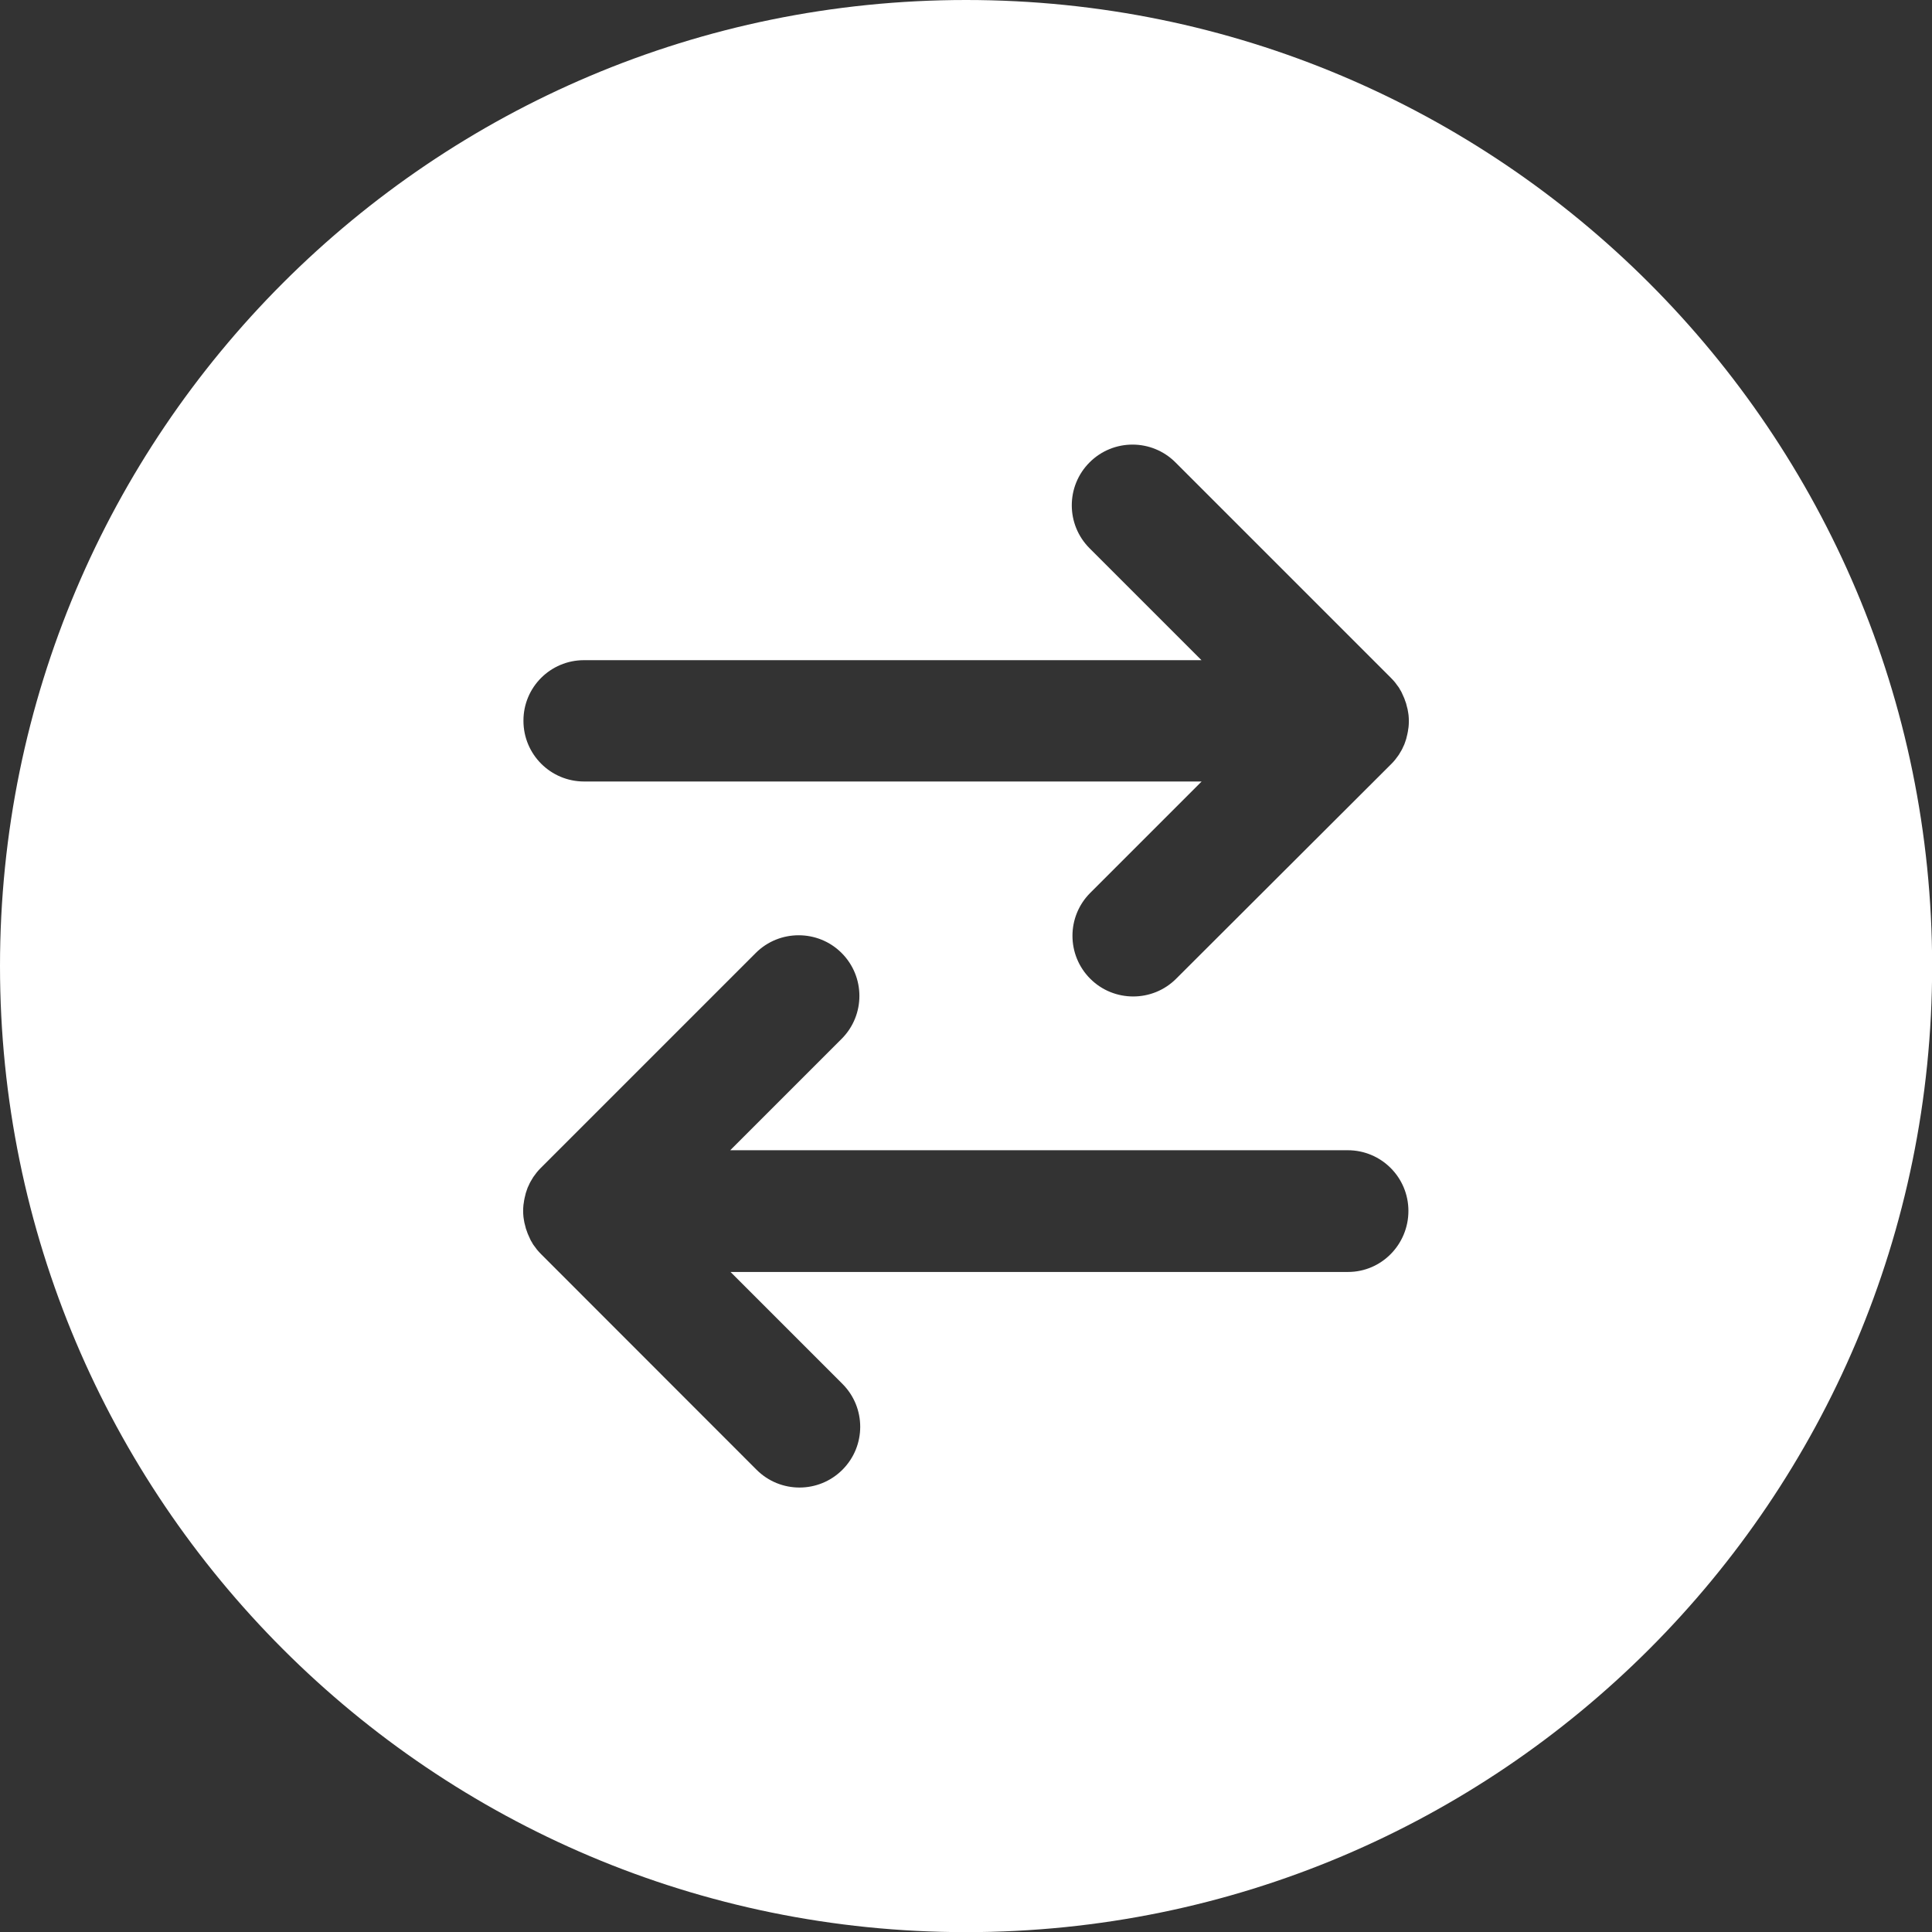
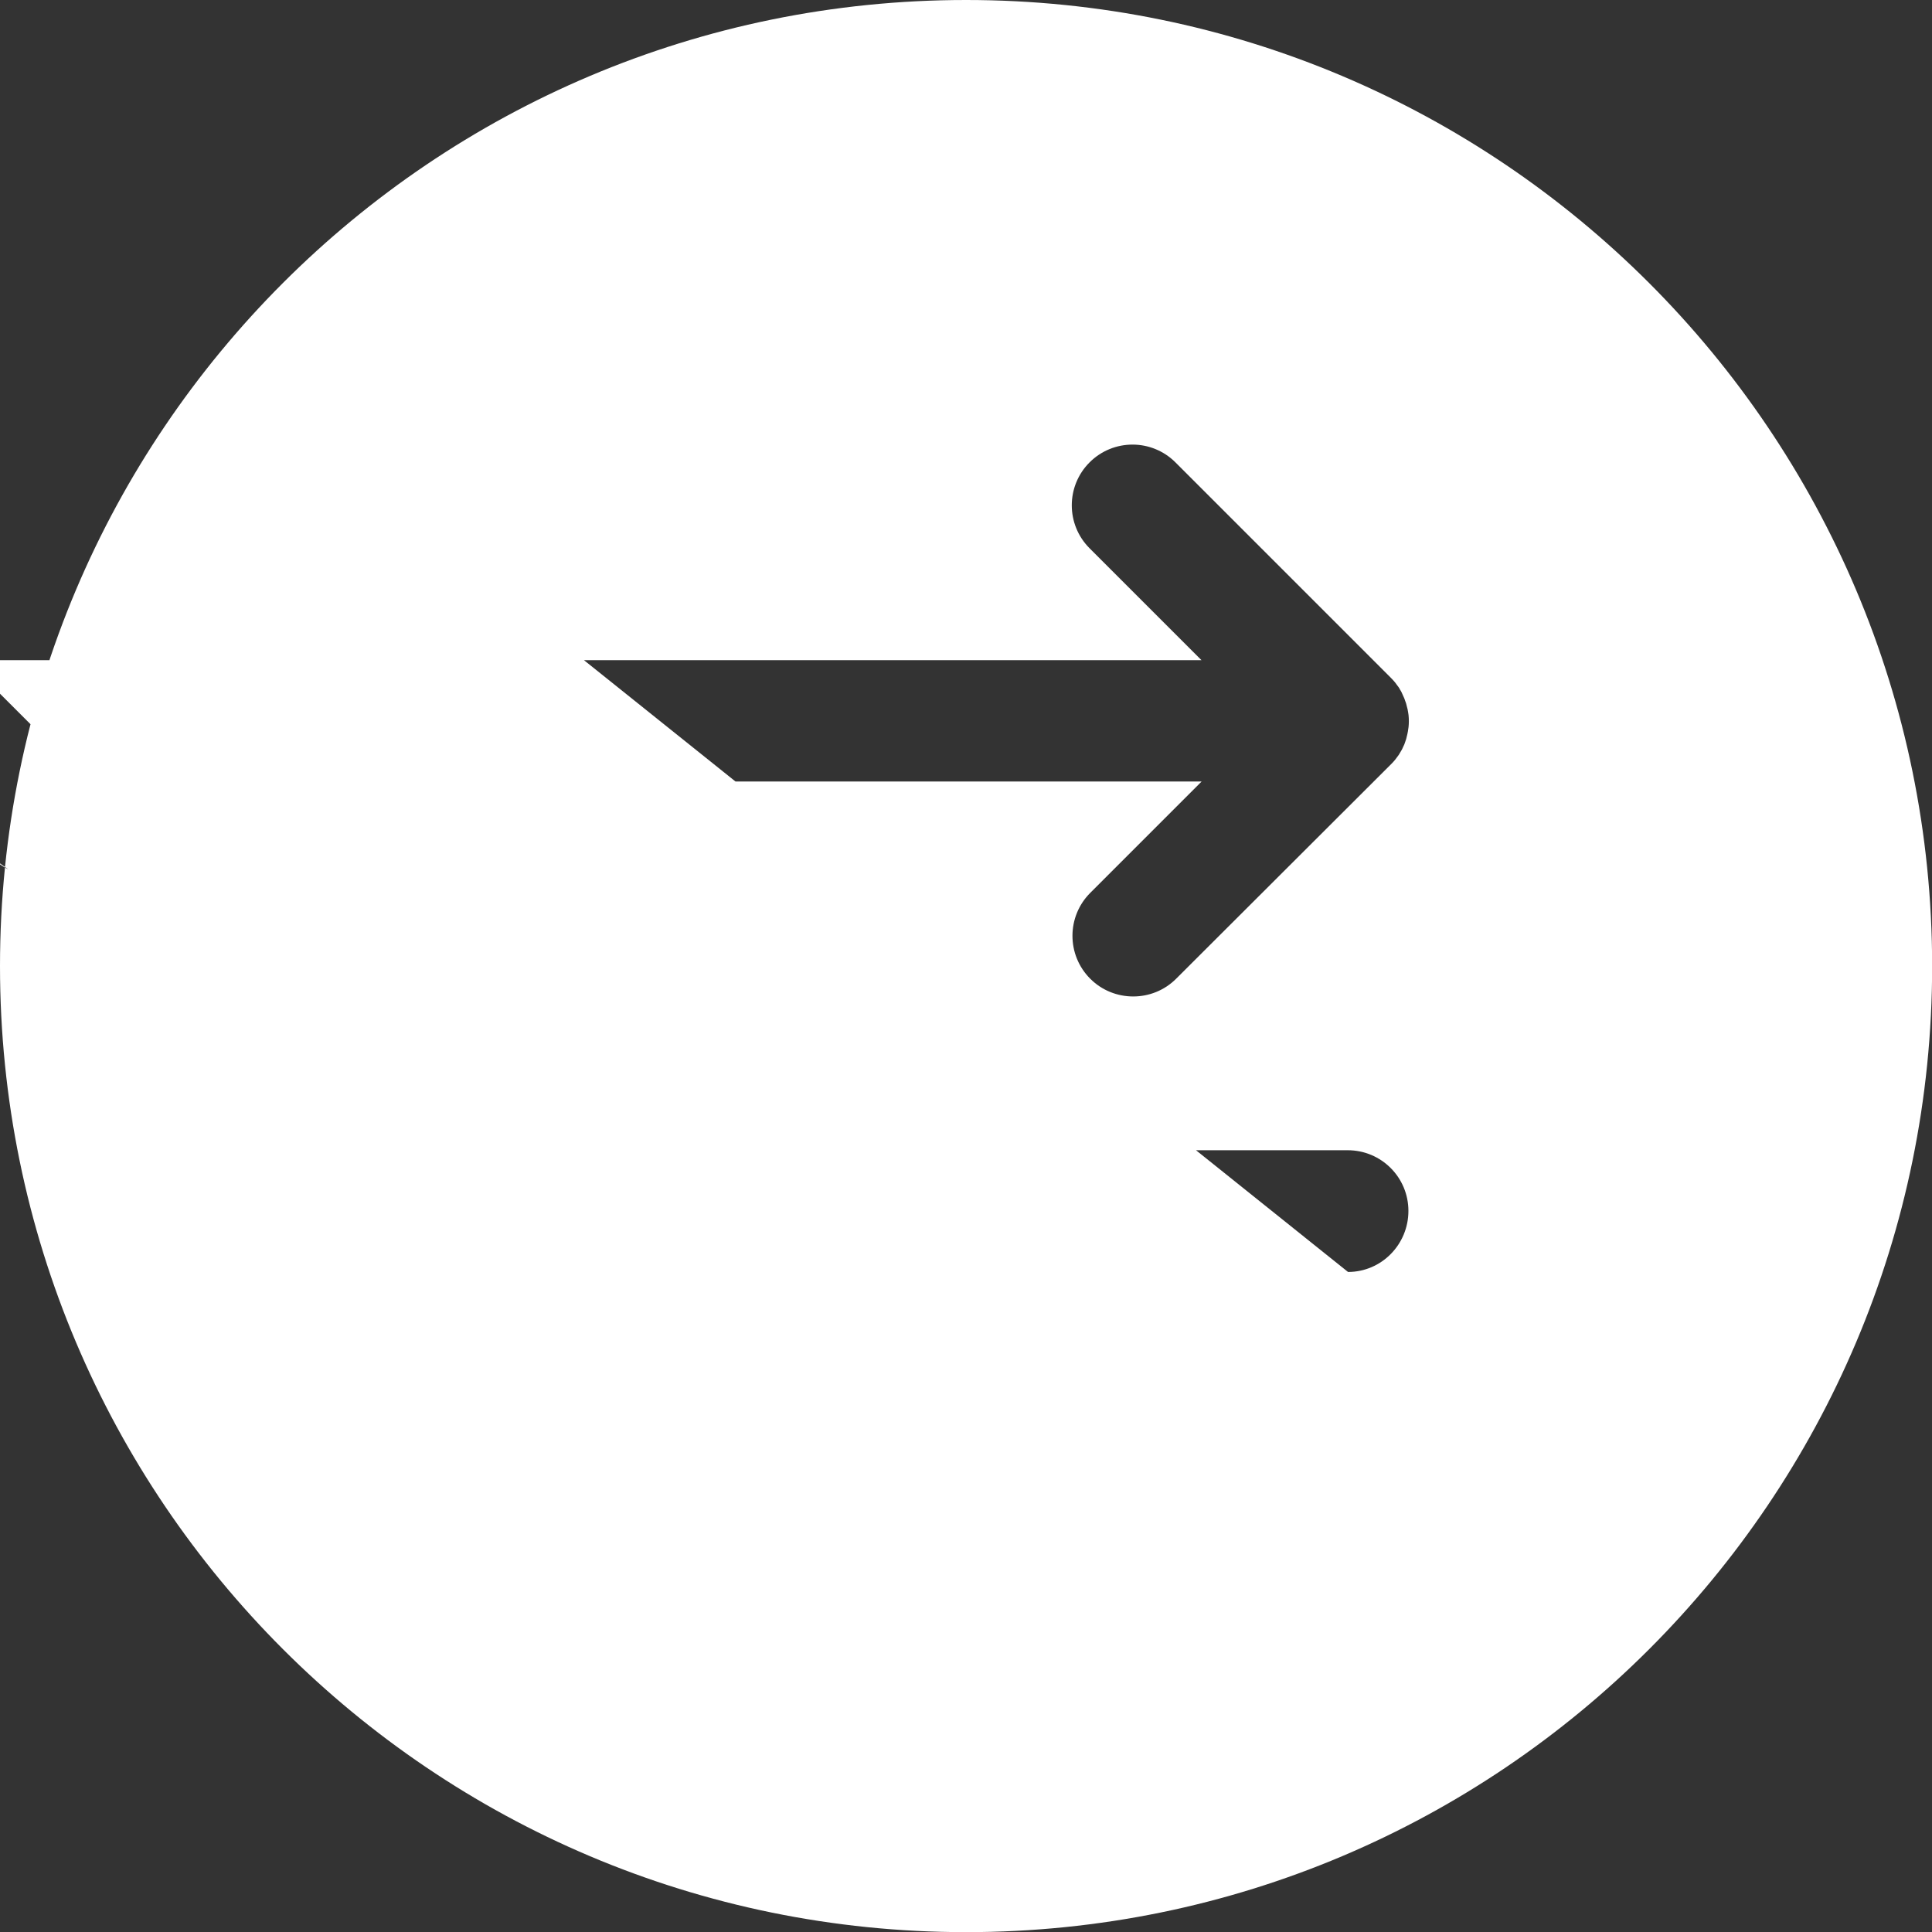
<svg xmlns="http://www.w3.org/2000/svg" version="1.1" id="Layer_1" x="0px" y="0px" viewBox="0 0 141.73 141.73" style="enable-background:new 0 0 141.73 141.73;" xml:space="preserve">
  <rect x="0" y="0" width="141.73" height="141.73" fill="#333333" stroke="none" />
  <style type="text/css">
	.st0{fill:#FFFFFF;}
</style>
-   <path class="st0" d="M70.87,0C31.73,0,0,31.73,0,70.87c0,39.14,31.73,70.87,70.87,70.87c39.14,0,70.87-31.73,70.87-70.87  C141.73,31.73,110,0,70.87,0z M42.84,48.43h45.3l-8.21-8.21c-1.74-1.74-1.74-4.56,0-6.3c1.74-1.74,4.56-1.74,6.3,0L102,49.69  c0.01,0.01,0.01,0.01,0.02,0.02c0.11,0.11,0.22,0.23,0.32,0.35c0.04,0.05,0.07,0.1,0.11,0.15c0.05,0.07,0.1,0.13,0.15,0.2  c0.04,0.06,0.08,0.12,0.11,0.19c0.04,0.06,0.08,0.12,0.11,0.19c0.03,0.06,0.06,0.13,0.09,0.2c0.03,0.07,0.06,0.13,0.09,0.2  c0.03,0.06,0.05,0.13,0.07,0.19c0.03,0.07,0.05,0.14,0.08,0.22c0.02,0.07,0.03,0.13,0.05,0.2c0.02,0.08,0.04,0.15,0.06,0.23  c0.02,0.08,0.02,0.15,0.04,0.23c0.01,0.07,0.02,0.13,0.03,0.2c0.03,0.29,0.03,0.59,0,0.88c-0.01,0.07-0.02,0.13-0.03,0.19  c-0.01,0.08-0.02,0.16-0.04,0.24c-0.01,0.07-0.03,0.14-0.05,0.22c-0.02,0.07-0.03,0.14-0.05,0.21c-0.02,0.07-0.05,0.14-0.07,0.21  c-0.02,0.07-0.05,0.14-0.07,0.2c-0.03,0.06-0.06,0.13-0.09,0.19c-0.03,0.07-0.06,0.14-0.1,0.21c-0.03,0.06-0.07,0.12-0.1,0.17  c-0.04,0.07-0.08,0.13-0.12,0.2c-0.04,0.06-0.09,0.12-0.14,0.19c-0.04,0.05-0.08,0.11-0.12,0.16c-0.09,0.11-0.18,0.21-0.28,0.31  c0,0-0.01,0.01-0.01,0.01L86.28,71.8c-0.87,0.87-2.01,1.3-3.15,1.3c-1.14,0-2.28-0.43-3.15-1.3c-1.74-1.74-1.74-4.56,0-6.3  l8.17-8.17h-45.3c-2.46,0-4.45-1.99-4.45-4.45C38.39,50.42,40.38,48.43,42.84,48.43z M98.89,93.31h-45.3l8.21,8.21  c1.74,1.74,1.74,4.56,0,6.3c-1.74,1.74-4.56,1.74-6.3,0L39.73,92.04c-0.01-0.01-0.01-0.01-0.02-0.02c-0.11-0.11-0.22-0.23-0.32-0.35  c-0.04-0.05-0.07-0.1-0.11-0.15c-0.05-0.07-0.1-0.13-0.15-0.2c-0.04-0.06-0.08-0.12-0.11-0.19c-0.04-0.06-0.08-0.12-0.11-0.19  c-0.03-0.06-0.06-0.13-0.09-0.2c-0.03-0.07-0.06-0.13-0.09-0.2c-0.03-0.06-0.05-0.13-0.07-0.19c-0.03-0.07-0.05-0.14-0.08-0.22  c-0.02-0.07-0.03-0.13-0.05-0.2c-0.02-0.08-0.04-0.15-0.06-0.23c-0.02-0.08-0.02-0.15-0.04-0.23c-0.01-0.07-0.02-0.13-0.03-0.2  c-0.03-0.29-0.03-0.59,0-0.88c0.01-0.07,0.02-0.13,0.03-0.19c0.01-0.08,0.02-0.16,0.04-0.24c0.01-0.07,0.03-0.14,0.05-0.22  c0.02-0.07,0.03-0.14,0.05-0.21c0.02-0.07,0.05-0.14,0.07-0.21c0.02-0.07,0.05-0.14,0.07-0.2c0.03-0.06,0.06-0.13,0.09-0.19  c0.03-0.07,0.06-0.14,0.1-0.21c0.03-0.06,0.07-0.12,0.1-0.17c0.04-0.07,0.08-0.13,0.12-0.2c0.04-0.06,0.09-0.12,0.14-0.19  c0.04-0.05,0.08-0.11,0.12-0.16c0.09-0.11,0.18-0.21,0.28-0.31c0,0,0.01-0.01,0.01-0.01l15.77-15.77c0.87-0.87,2.01-1.3,3.15-1.3  c1.14,0,2.28,0.43,3.15,1.3c1.74,1.74,1.74,4.56,0,6.3l-8.17,8.17h45.3c2.46,0,4.45,1.99,4.45,4.45S101.35,93.31,98.89,93.31z" />
+   <path class="st0" d="M70.87,0C31.73,0,0,31.73,0,70.87c0,39.14,31.73,70.87,70.87,70.87c39.14,0,70.87-31.73,70.87-70.87  C141.73,31.73,110,0,70.87,0z M42.84,48.43h45.3l-8.21-8.21c-1.74-1.74-1.74-4.56,0-6.3c1.74-1.74,4.56-1.74,6.3,0L102,49.69  c0.01,0.01,0.01,0.01,0.02,0.02c0.11,0.11,0.22,0.23,0.32,0.35c0.04,0.05,0.07,0.1,0.11,0.15c0.05,0.07,0.1,0.13,0.15,0.2  c0.04,0.06,0.08,0.12,0.11,0.19c0.04,0.06,0.08,0.12,0.11,0.19c0.03,0.06,0.06,0.13,0.09,0.2c0.03,0.07,0.06,0.13,0.09,0.2  c0.03,0.06,0.05,0.13,0.07,0.19c0.03,0.07,0.05,0.14,0.08,0.22c0.02,0.07,0.03,0.13,0.05,0.2c0.02,0.08,0.04,0.15,0.06,0.23  c0.02,0.08,0.02,0.15,0.04,0.23c0.01,0.07,0.02,0.13,0.03,0.2c0.03,0.29,0.03,0.59,0,0.88c-0.01,0.07-0.02,0.13-0.03,0.19  c-0.01,0.08-0.02,0.16-0.04,0.24c-0.01,0.07-0.03,0.14-0.05,0.22c-0.02,0.07-0.03,0.14-0.05,0.21c-0.02,0.07-0.05,0.14-0.07,0.21  c-0.02,0.07-0.05,0.14-0.07,0.2c-0.03,0.06-0.06,0.13-0.09,0.19c-0.03,0.07-0.06,0.14-0.1,0.21c-0.03,0.06-0.07,0.12-0.1,0.17  c-0.04,0.07-0.08,0.13-0.12,0.2c-0.04,0.06-0.09,0.12-0.14,0.19c-0.04,0.05-0.08,0.11-0.12,0.16c-0.09,0.11-0.18,0.21-0.28,0.31  c0,0-0.01,0.01-0.01,0.01L86.28,71.8c-0.87,0.87-2.01,1.3-3.15,1.3c-1.14,0-2.28-0.43-3.15-1.3c-1.74-1.74-1.74-4.56,0-6.3  l8.17-8.17h-45.3c-2.46,0-4.45-1.99-4.45-4.45C38.39,50.42,40.38,48.43,42.84,48.43z h-45.3l8.21,8.21  c1.74,1.74,1.74,4.56,0,6.3c-1.74,1.74-4.56,1.74-6.3,0L39.73,92.04c-0.01-0.01-0.01-0.01-0.02-0.02c-0.11-0.11-0.22-0.23-0.32-0.35  c-0.04-0.05-0.07-0.1-0.11-0.15c-0.05-0.07-0.1-0.13-0.15-0.2c-0.04-0.06-0.08-0.12-0.11-0.19c-0.04-0.06-0.08-0.12-0.11-0.19  c-0.03-0.06-0.06-0.13-0.09-0.2c-0.03-0.07-0.06-0.13-0.09-0.2c-0.03-0.06-0.05-0.13-0.07-0.19c-0.03-0.07-0.05-0.14-0.08-0.22  c-0.02-0.07-0.03-0.13-0.05-0.2c-0.02-0.08-0.04-0.15-0.06-0.23c-0.02-0.08-0.02-0.15-0.04-0.23c-0.01-0.07-0.02-0.13-0.03-0.2  c-0.03-0.29-0.03-0.59,0-0.88c0.01-0.07,0.02-0.13,0.03-0.19c0.01-0.08,0.02-0.16,0.04-0.24c0.01-0.07,0.03-0.14,0.05-0.22  c0.02-0.07,0.03-0.14,0.05-0.21c0.02-0.07,0.05-0.14,0.07-0.21c0.02-0.07,0.05-0.14,0.07-0.2c0.03-0.06,0.06-0.13,0.09-0.19  c0.03-0.07,0.06-0.14,0.1-0.21c0.03-0.06,0.07-0.12,0.1-0.17c0.04-0.07,0.08-0.13,0.12-0.2c0.04-0.06,0.09-0.12,0.14-0.19  c0.04-0.05,0.08-0.11,0.12-0.16c0.09-0.11,0.18-0.21,0.28-0.31c0,0,0.01-0.01,0.01-0.01l15.77-15.77c0.87-0.87,2.01-1.3,3.15-1.3  c1.14,0,2.28,0.43,3.15,1.3c1.74,1.74,1.74,4.56,0,6.3l-8.17,8.17h45.3c2.46,0,4.45,1.99,4.45,4.45S101.35,93.31,98.89,93.31z" />
</svg>